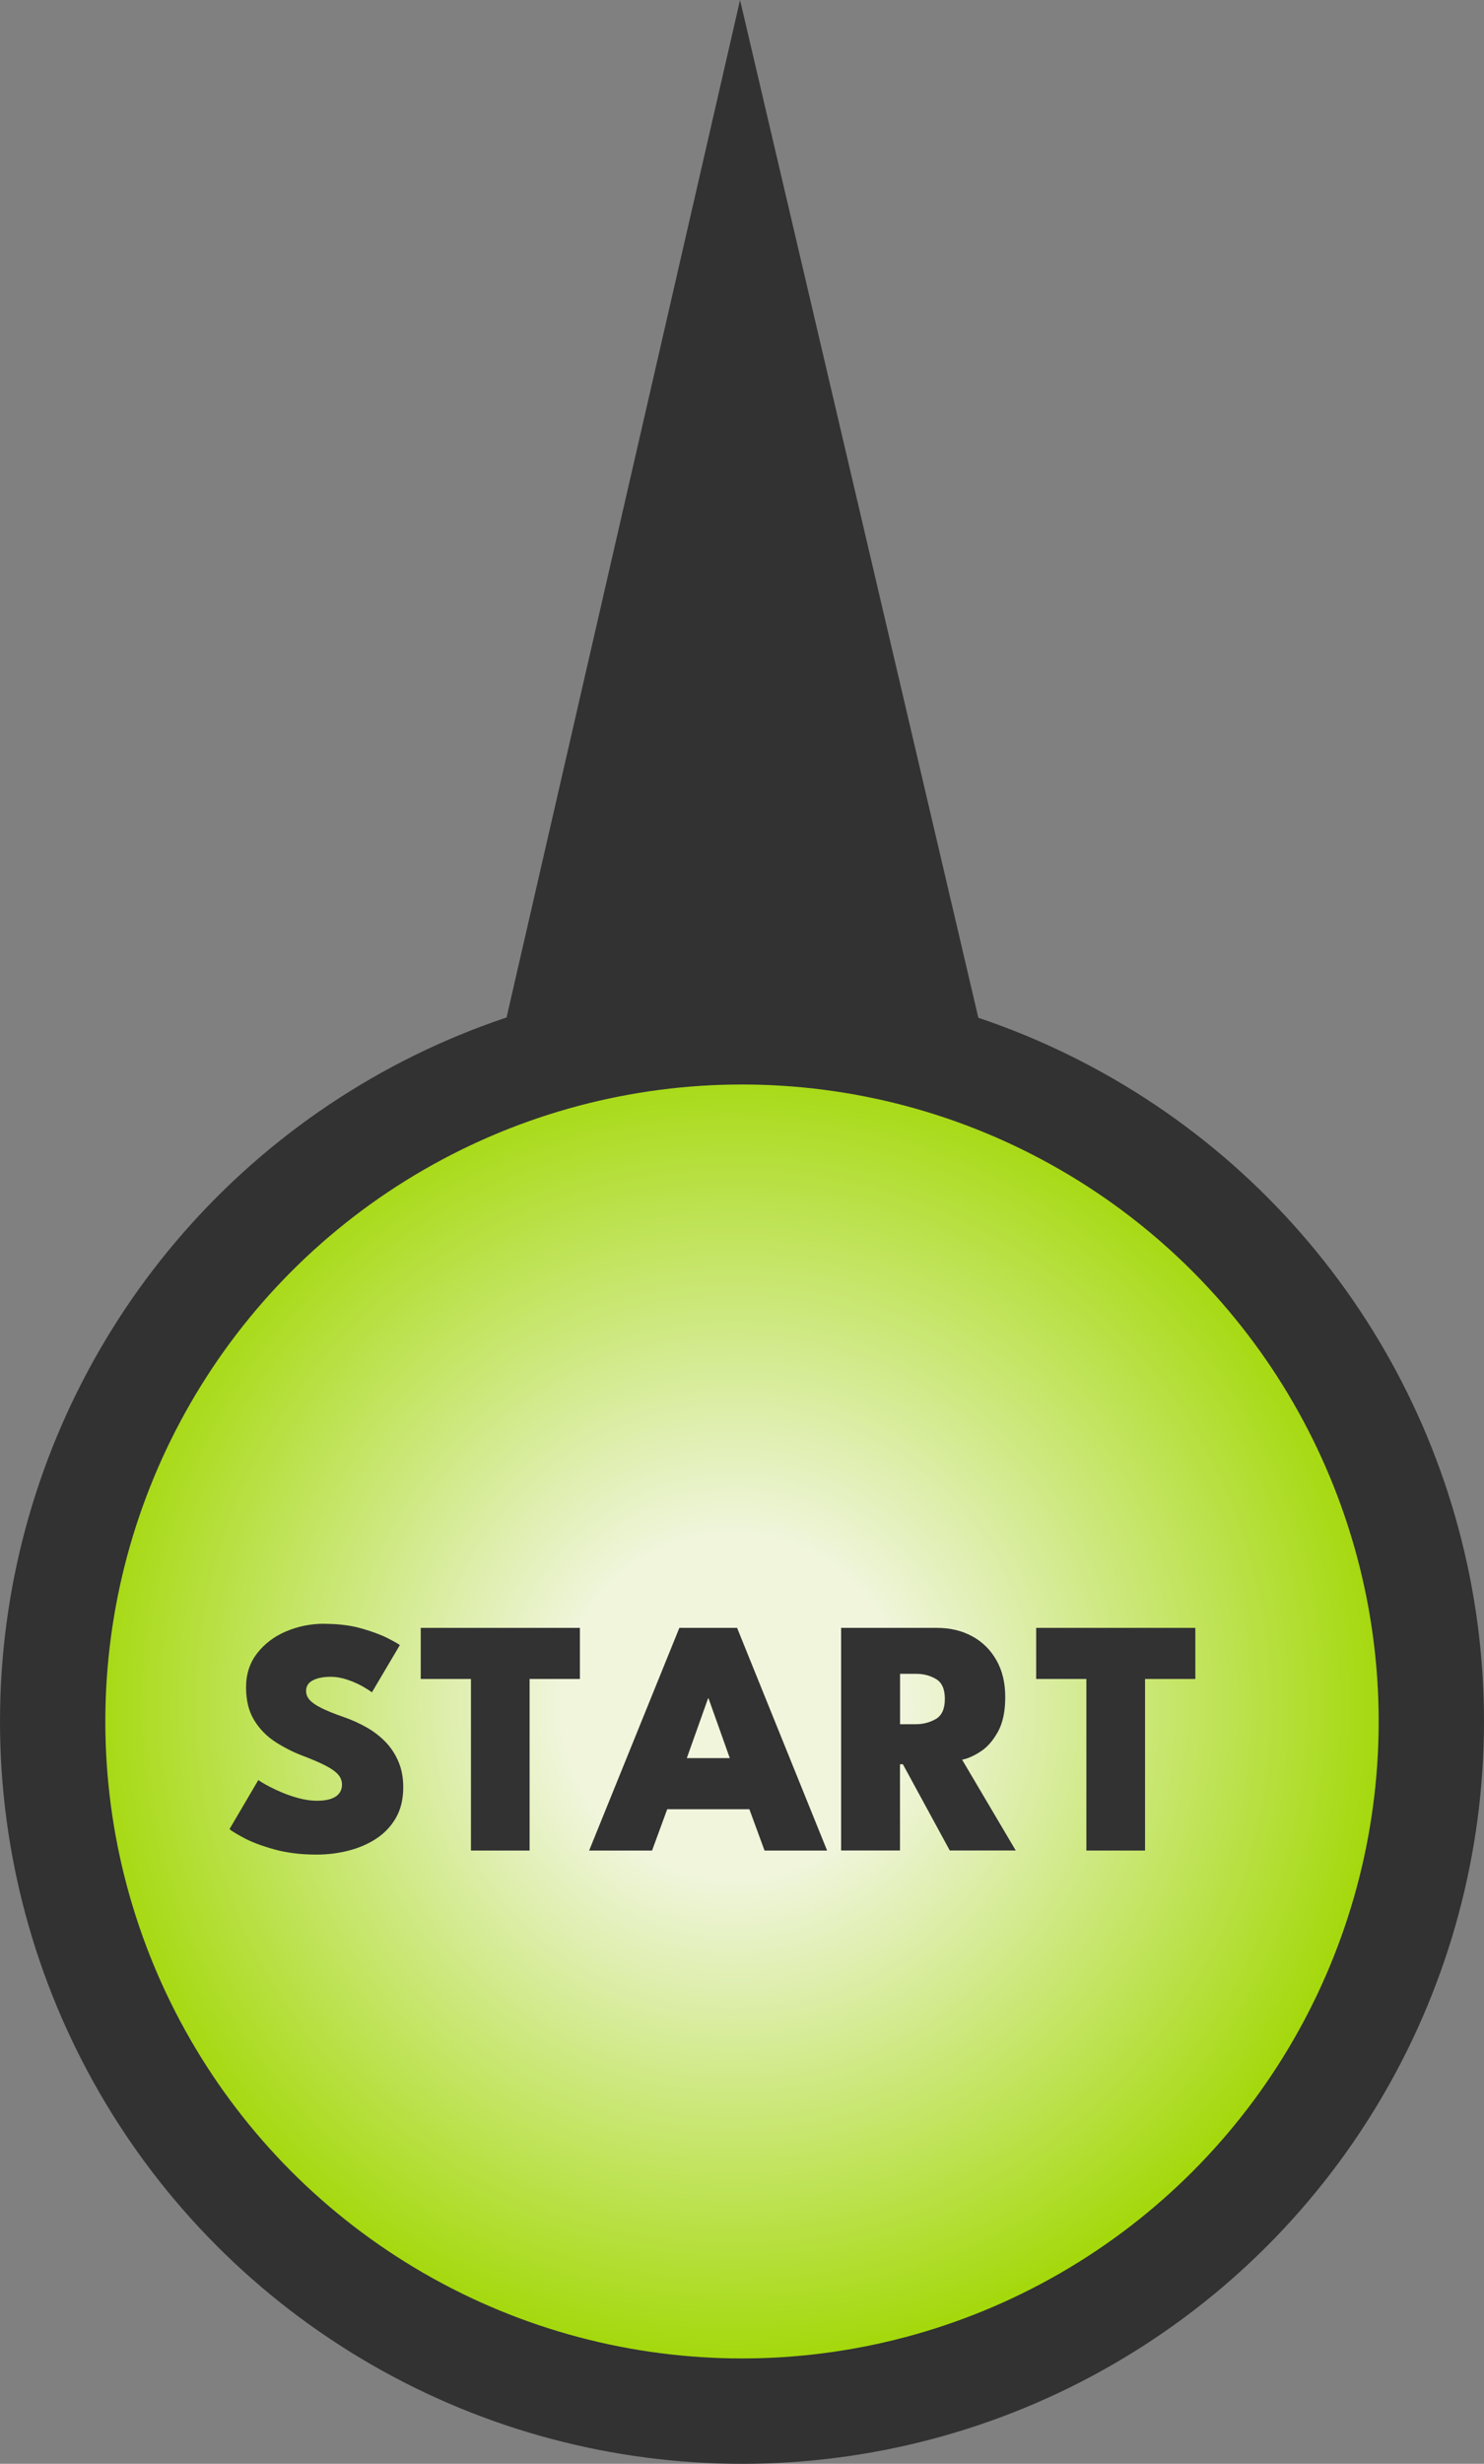
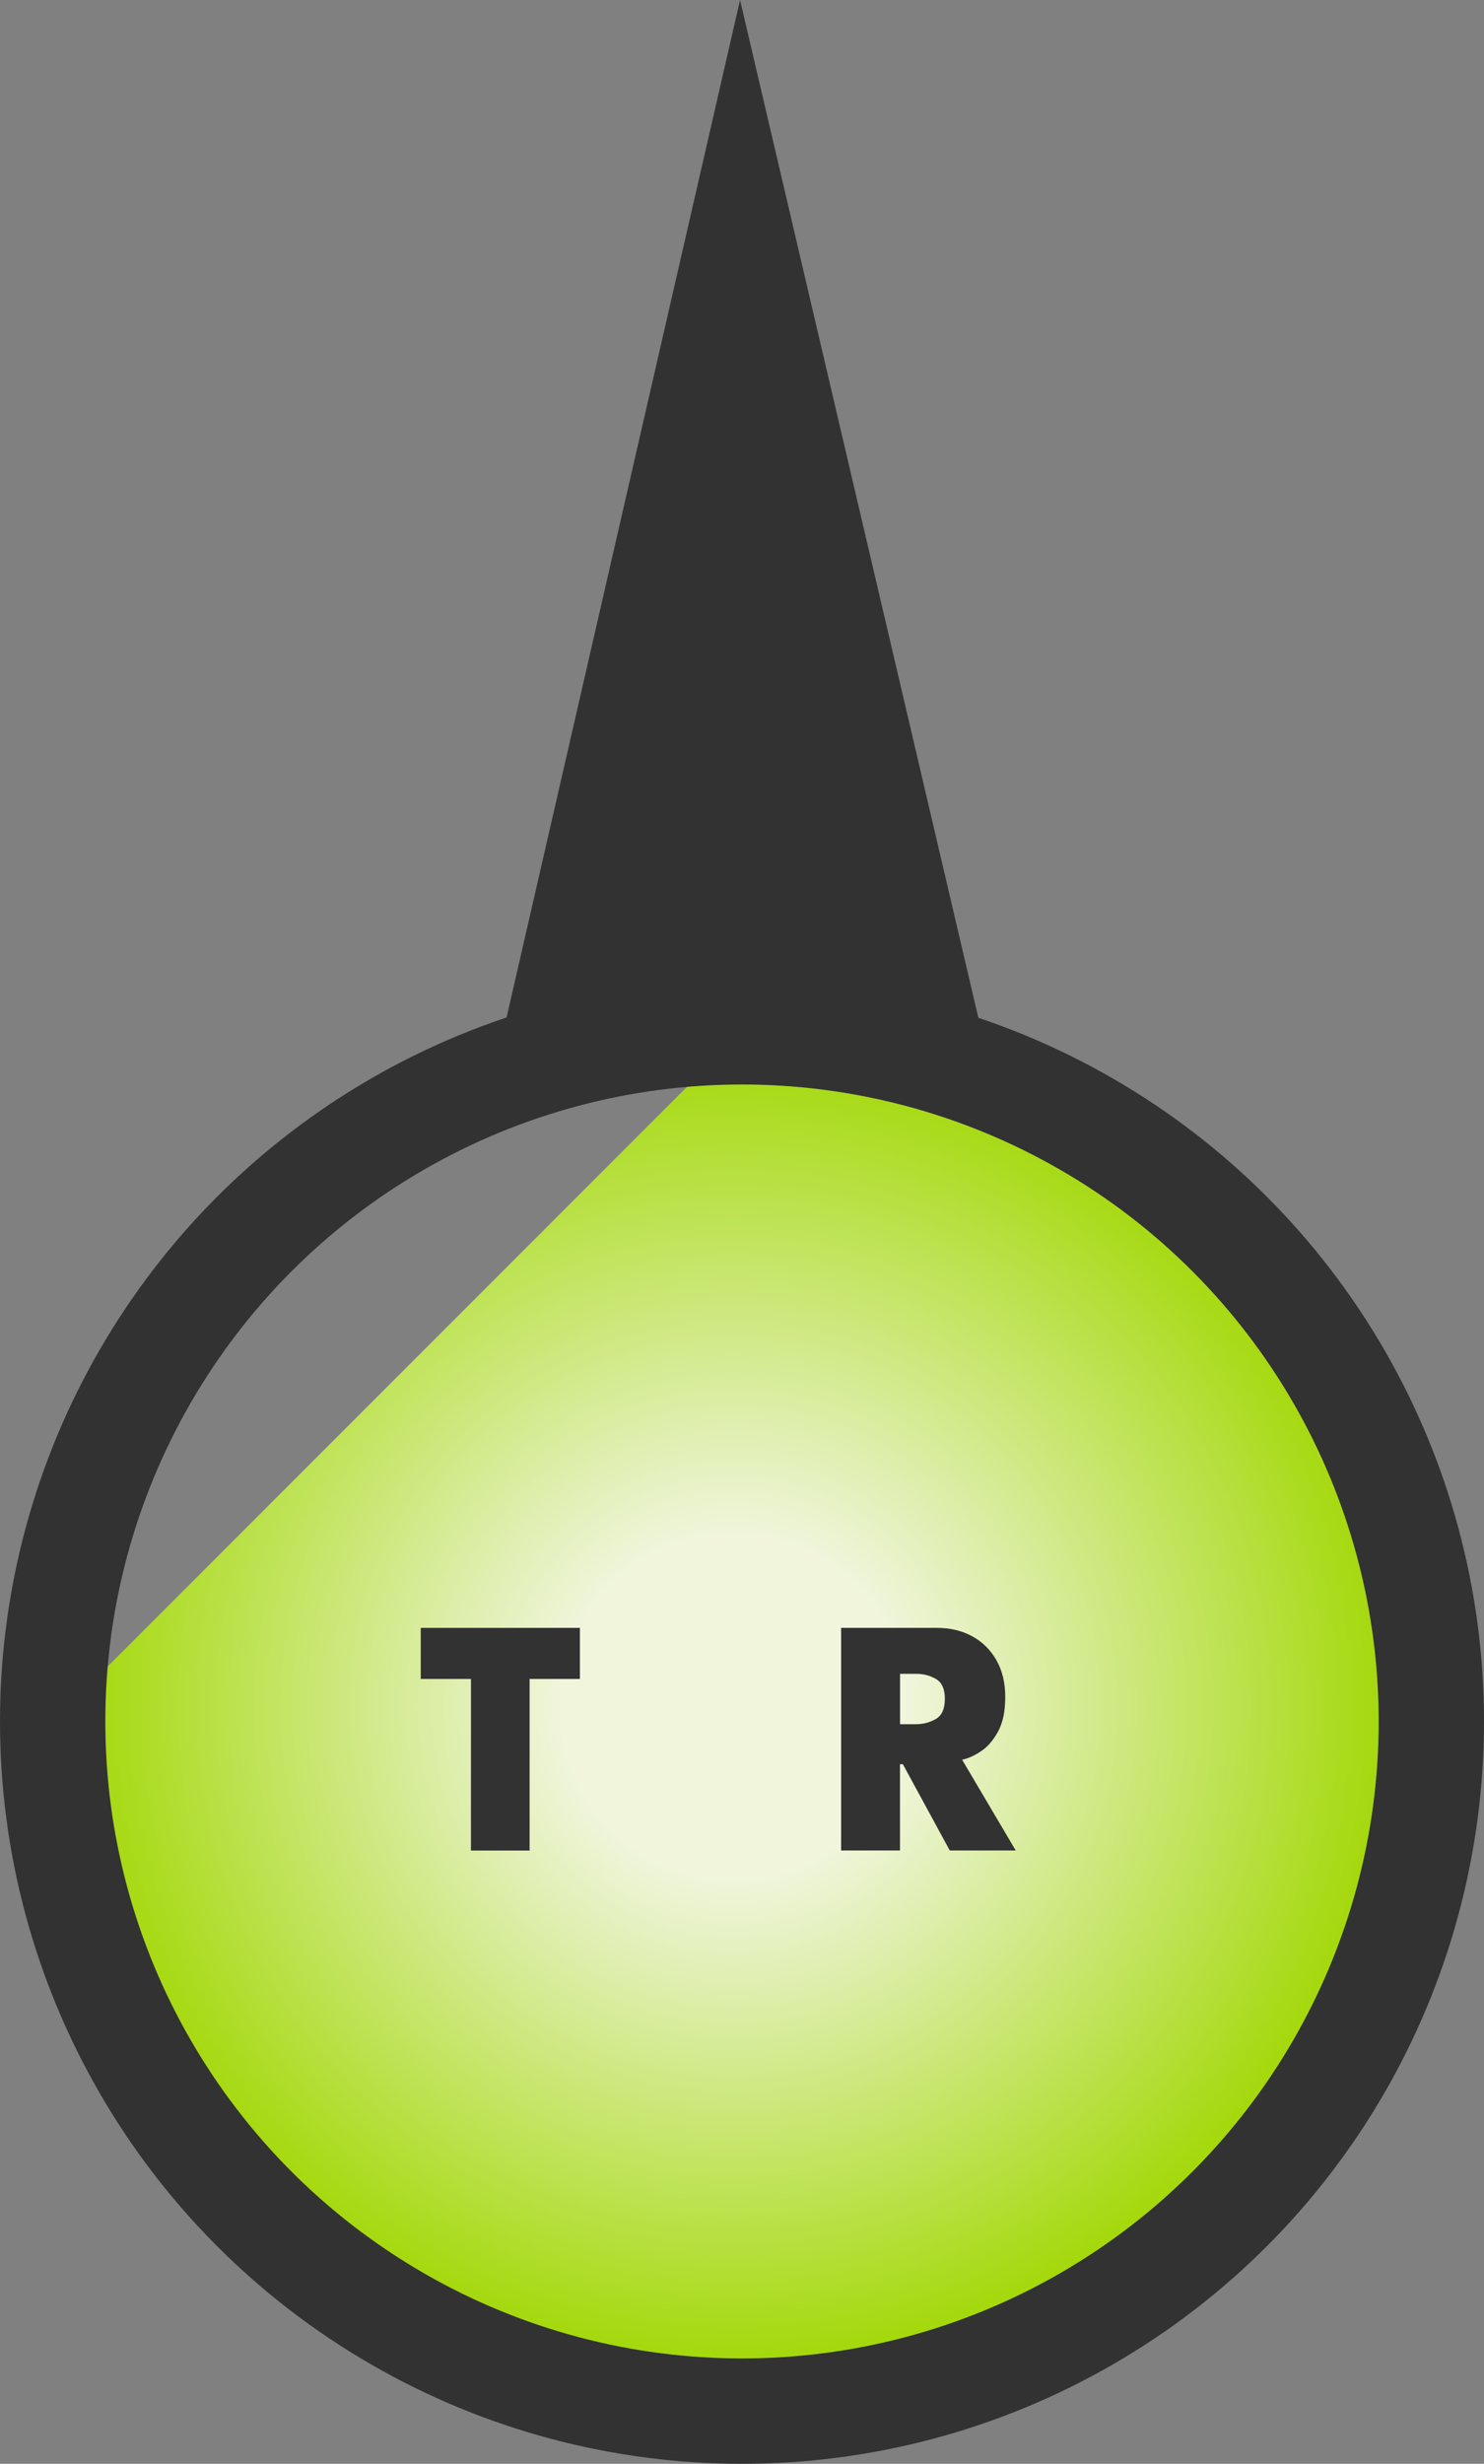
<svg xmlns="http://www.w3.org/2000/svg" id="Layer_2" viewBox="0 0 205.42 340.89">
  <rect x="0" y="0" width="205.42" height="340.89" fill="#808080" stroke="none" />
  <defs>
    <style>.cls-1,.cls-2{fill:none;}.cls-3{fill:#323232;}.cls-4{fill:url(#radial-gradient);}.cls-2{stroke:#323232;stroke-width:14.58px;}.cls-5{clip-path:url(#clippath);}</style>
    <clipPath id="clippath">
-       <path class="cls-1" d="M7.29,238.18c0,52.7,42.72,95.42,95.42,95.42s95.42-42.72,95.42-95.42-42.72-95.42-95.42-95.42S7.29,185.48,7.29,238.18" />
+       <path class="cls-1" d="M7.29,238.18c0,52.7,42.72,95.42,95.42,95.42s95.42-42.72,95.42-95.42-42.72-95.42-95.42-95.42" />
    </clipPath>
    <radialGradient id="radial-gradient" cx="-409.29" cy="623.47" fx="-409.29" fy="623.47" r="1.04" gradientTransform="translate(37228.44 56791.39) scale(90.71 -90.71)" gradientUnits="userSpaceOnUse">
      <stop offset="0" stop-color="#f0f5dc" />
      <stop offset=".25" stop-color="#f0f5dc" />
      <stop offset=".4" stop-color="#e0efb2" />
      <stop offset=".75" stop-color="#bae149" />
      <stop offset=".99" stop-color="#a0d700" />
      <stop offset="1" stop-color="#a0d700" />
    </radialGradient>
  </defs>
  <g id="Layer_1-2">
    <g id="START_GUMB">
      <g class="cls-5">
        <rect class="cls-4" x="7.29" y="142.76" width="190.84" height="190.84" />
      </g>
-       <path class="cls-3" d="M44.87,224.67c1.94,0,3.67.21,5.17.64,1.5.43,2.71.88,3.63,1.35.92.47,1.48.79,1.68.95l-3.87,6.54c-.25-.2-.68-.47-1.28-.82-.61-.34-1.3-.65-2.09-.92-.79-.27-1.57-.41-2.35-.41-1,0-1.81.16-2.44.48-.63.32-.95.81-.95,1.48,0,.47.17.89.51,1.26s.89.75,1.65,1.12c.75.37,1.75.78,3,1.21,1.17.4,2.25.9,3.26,1.47,1,.58,1.88,1.26,2.63,2.05.75.79,1.33,1.7,1.76,2.73.43,1.03.64,2.19.64,3.48,0,1.65-.34,3.06-1.02,4.24-.68,1.18-1.59,2.14-2.73,2.88-1.14.75-2.43,1.3-3.86,1.66-1.43.36-2.89.54-4.39.54-2.21,0-4.18-.25-5.92-.74-1.74-.49-3.14-1.02-4.2-1.6-1.07-.58-1.71-.97-1.93-1.19l3.99-6.79c.17.14.54.37,1.1.68.56.31,1.23.64,2.02.98.79.34,1.61.63,2.49.86.87.23,1.7.35,2.47.35,1.18,0,2.06-.2,2.64-.59s.86-.95.86-1.65c0-.51-.18-.98-.54-1.39-.36-.41-.94-.82-1.75-1.24-.81-.41-1.89-.88-3.24-1.39-1.34-.51-2.59-1.16-3.77-1.93-1.17-.77-2.13-1.76-2.87-2.98-.74-1.21-1.11-2.72-1.11-4.53s.51-3.39,1.53-4.7c1.02-1.31,2.35-2.33,4-3.03s3.41-1.06,5.27-1.06Z" />
      <path class="cls-3" d="M65.2,232.3h-6.96v-7.07h22.03v7.07h-6.96v23.74h-8.12v-23.74Z" />
-       <path class="cls-3" d="M94.05,225.23h7.98l12.46,30.81h-8.66l-2.1-5.72h-11.37l-2.1,5.72h-8.71l12.49-30.81ZM95.07,243.25h5.95l-2.94-8.26h-.07l-2.94,8.26Z" />
      <path class="cls-3" d="M116.43,225.23h13.26c1.84,0,3.46.39,4.88,1.16,1.42.77,2.53,1.87,3.35,3.3.82,1.43,1.23,3.14,1.23,5.11s-.33,3.56-1,4.78-1.47,2.15-2.4,2.75c-.93.61-1.79.99-2.57,1.14l7.42,12.56h-9.13l-6.49-11.93h-.4v11.93h-8.15v-30.81ZM124.58,238.56h2.19c1.01,0,1.93-.24,2.77-.72.83-.48,1.25-1.41,1.25-2.78s-.41-2.27-1.22-2.75c-.82-.48-1.72-.72-2.72-.72h-2.26v6.98Z" />
-       <path class="cls-3" d="M150.39,232.3h-6.96v-7.07h22.03v7.07h-6.96v23.74h-8.12v-23.74Z" />
      <polygon class="cls-3" points="137.11 148.01 68.46 148.01 102.44 0 137.11 148.01" />
      <circle class="cls-2" cx="102.71" cy="238.18" r="95.42" />
    </g>
  </g>
</svg>